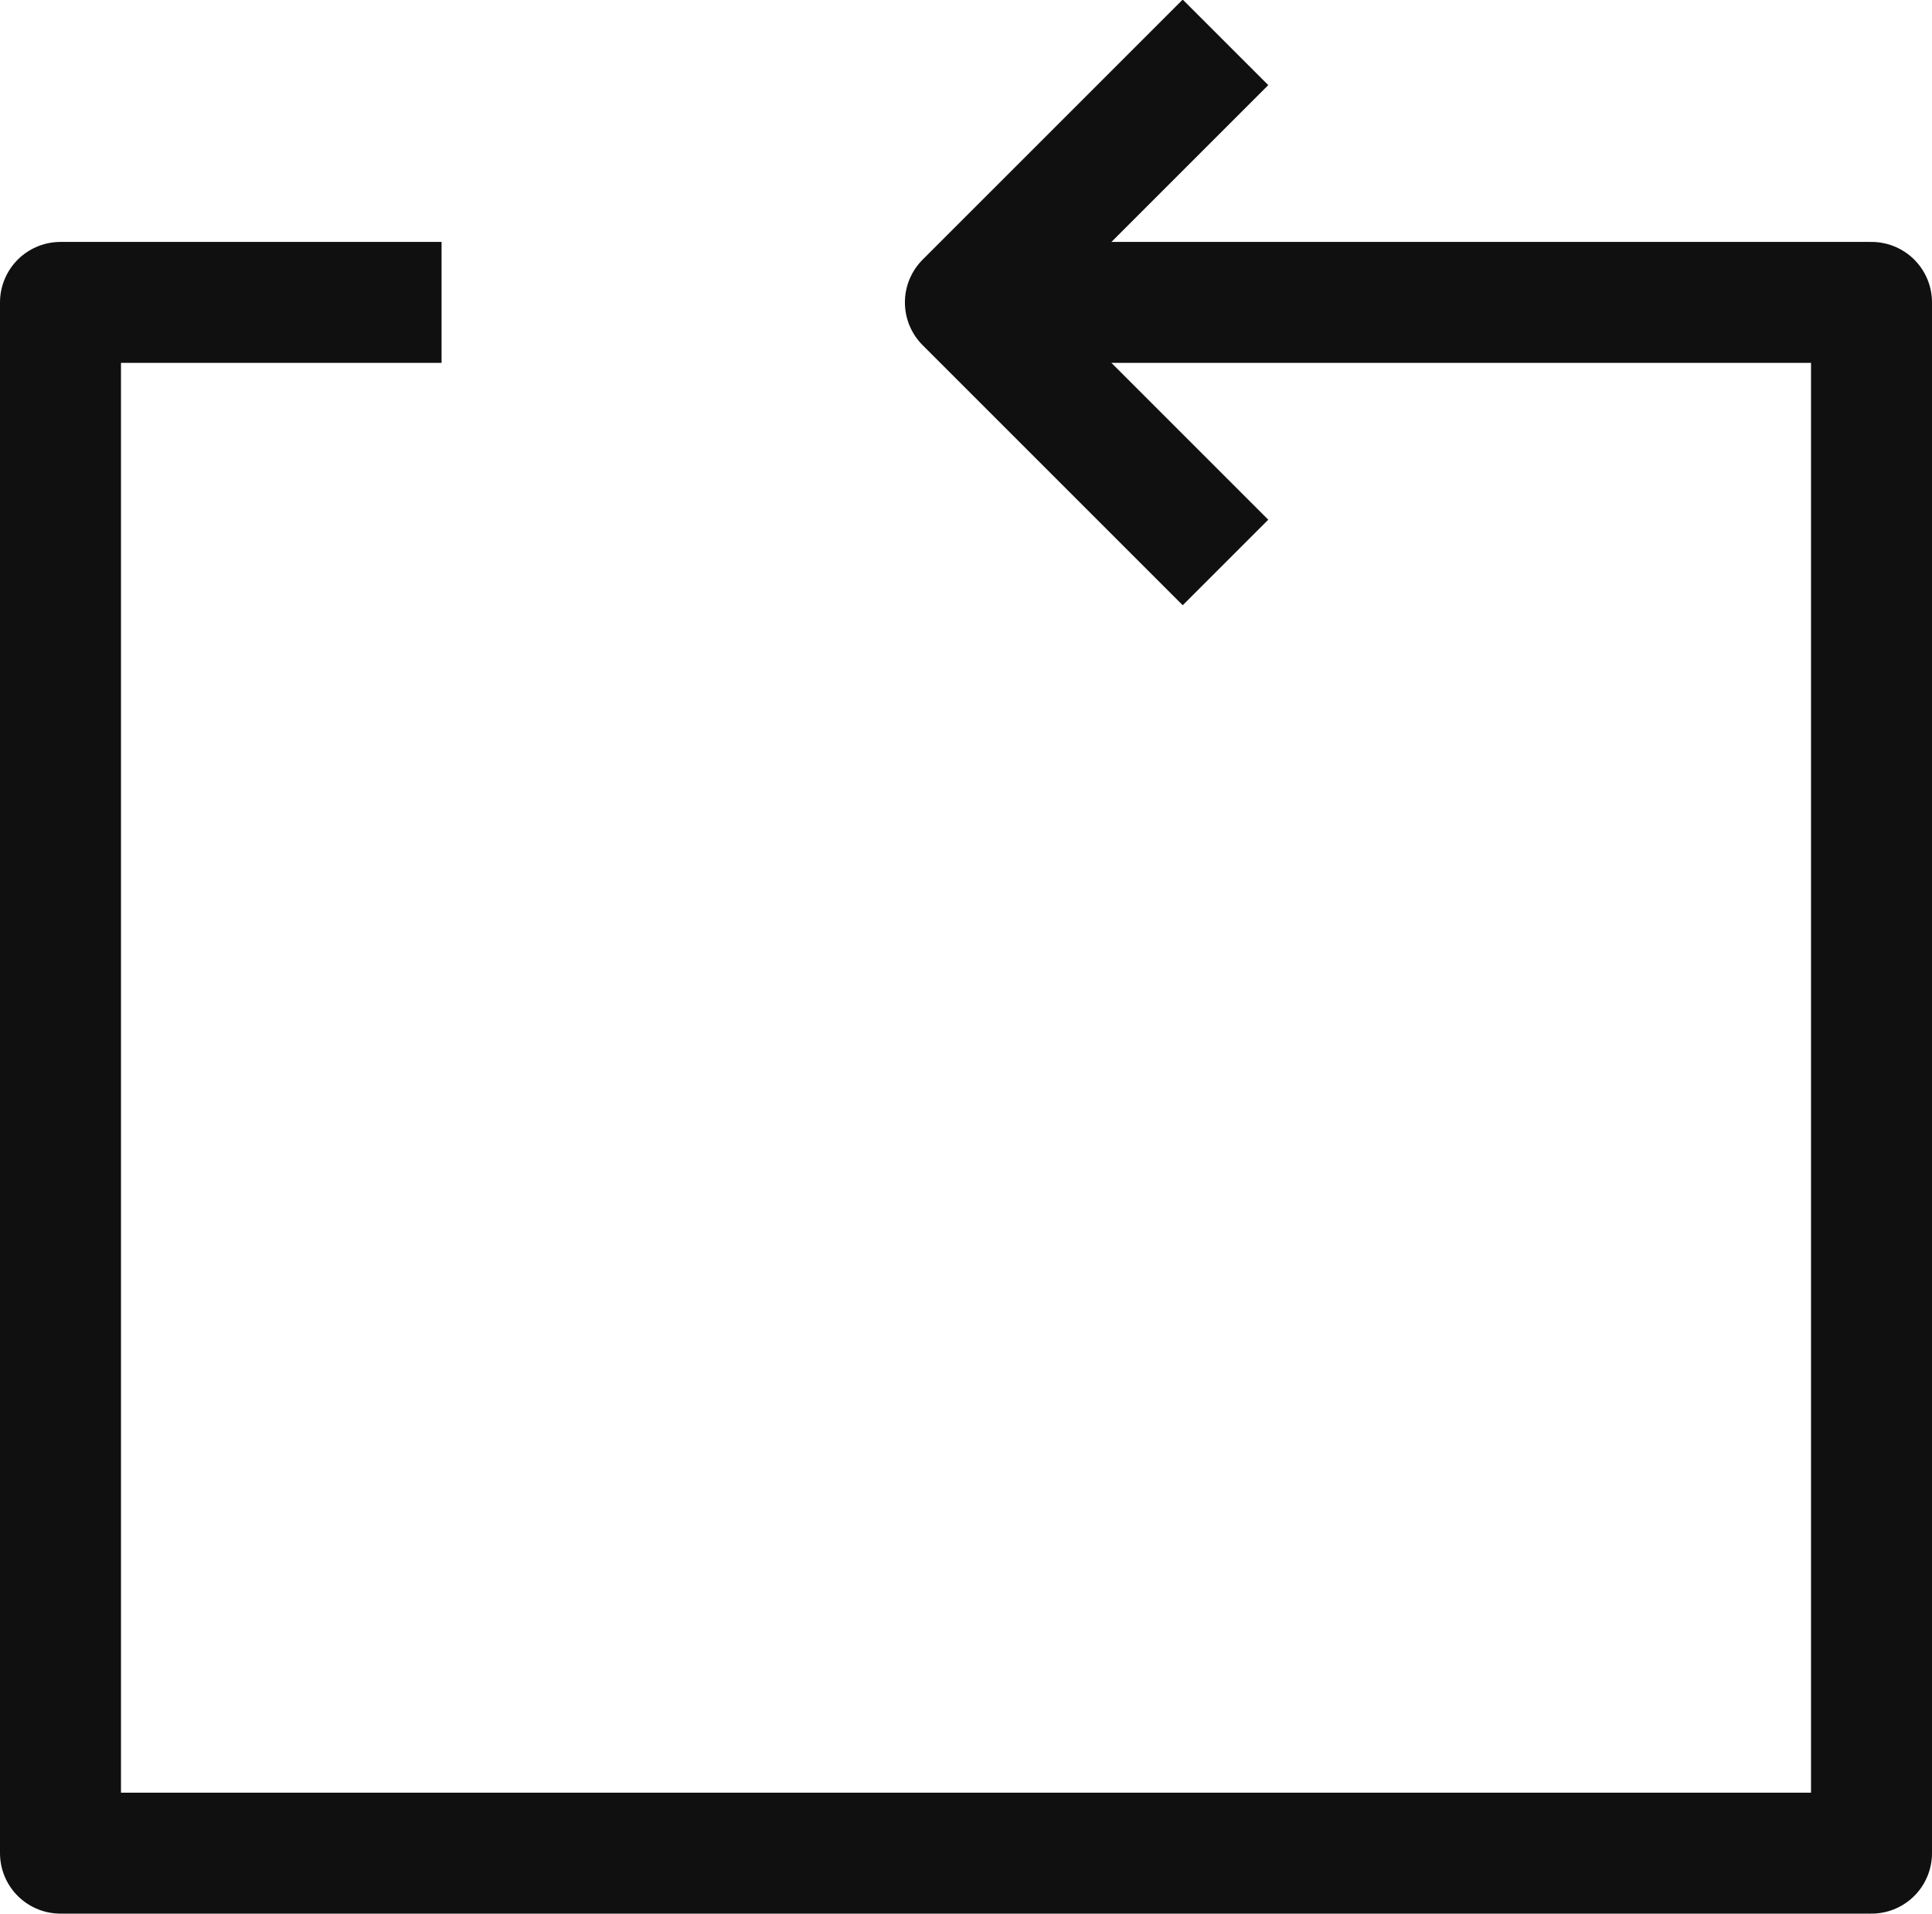
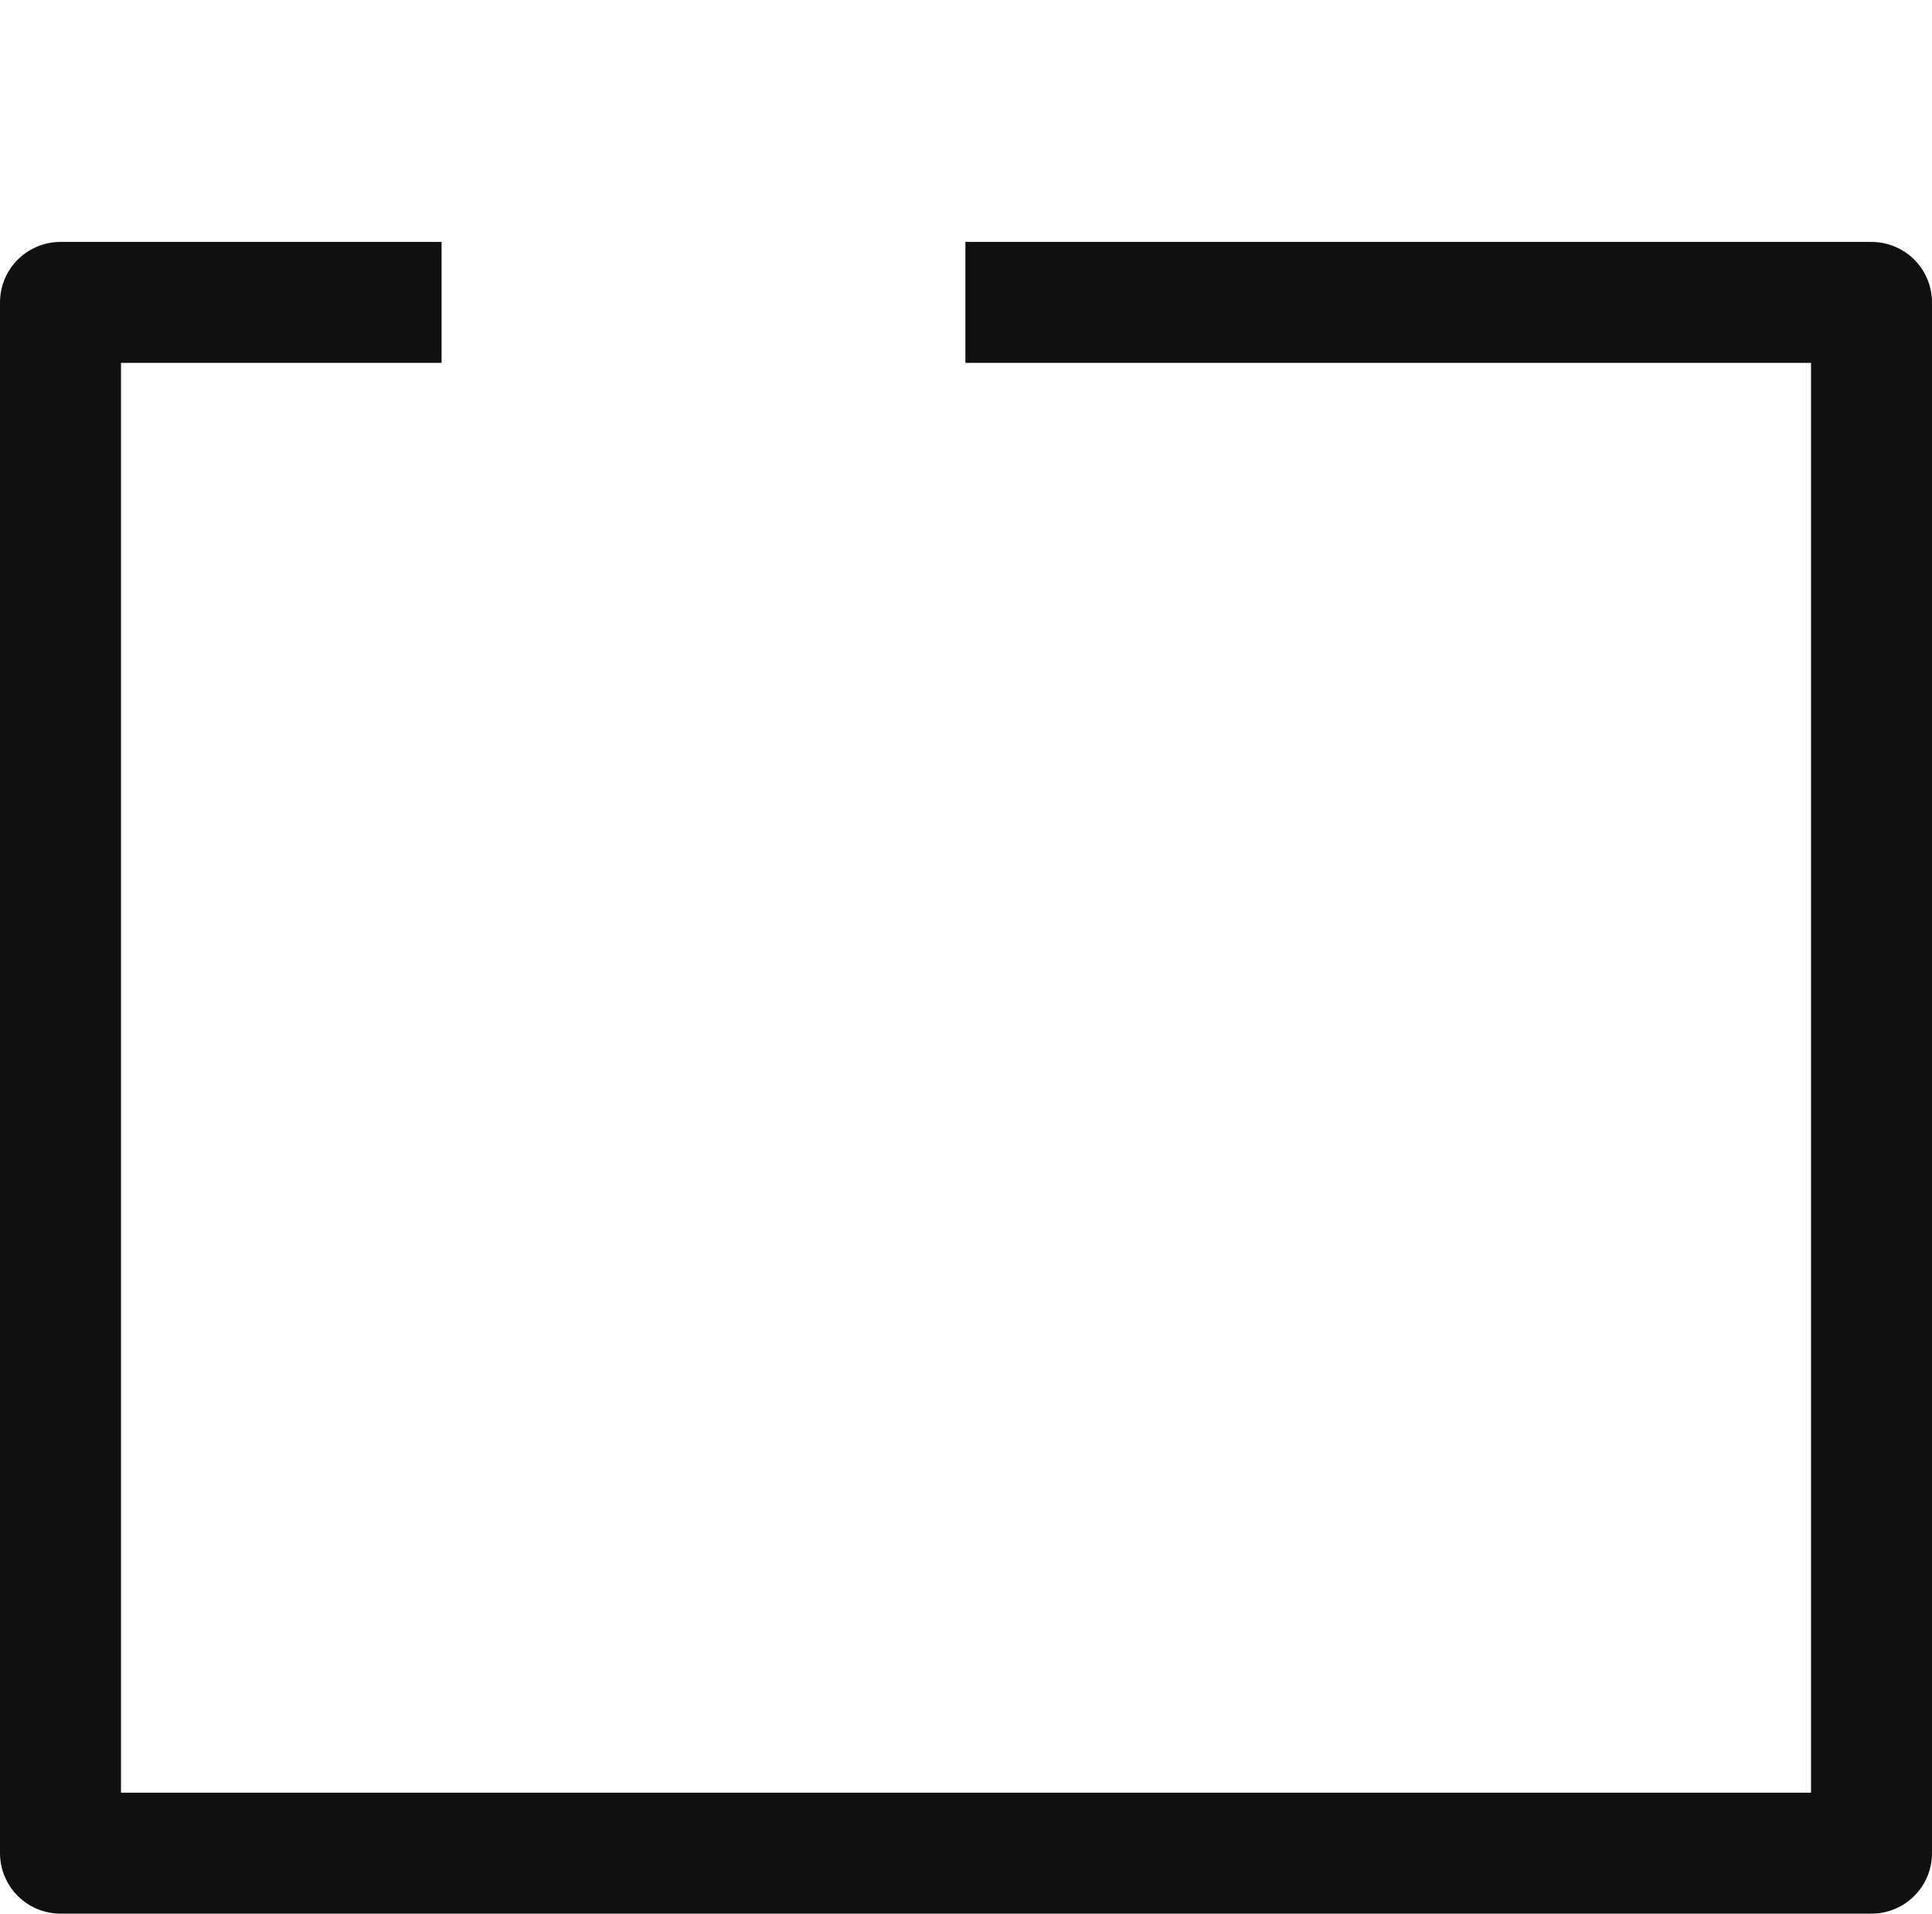
<svg xmlns="http://www.w3.org/2000/svg" height="15.82" width="15.97" viewBox="0 0 15.97 15.82" data-name="Capa 1" id="Capa_1">
-   <path d="M10.13 4.65L7.98 2.5 10.13.35" stroke-linejoin="round" stroke="#101010" fill="none" />
  <path d="M3.65 2.5H.5v12.82h14.97V2.5H7.98" stroke-linejoin="round" stroke="#101010" fill="none" />
</svg>